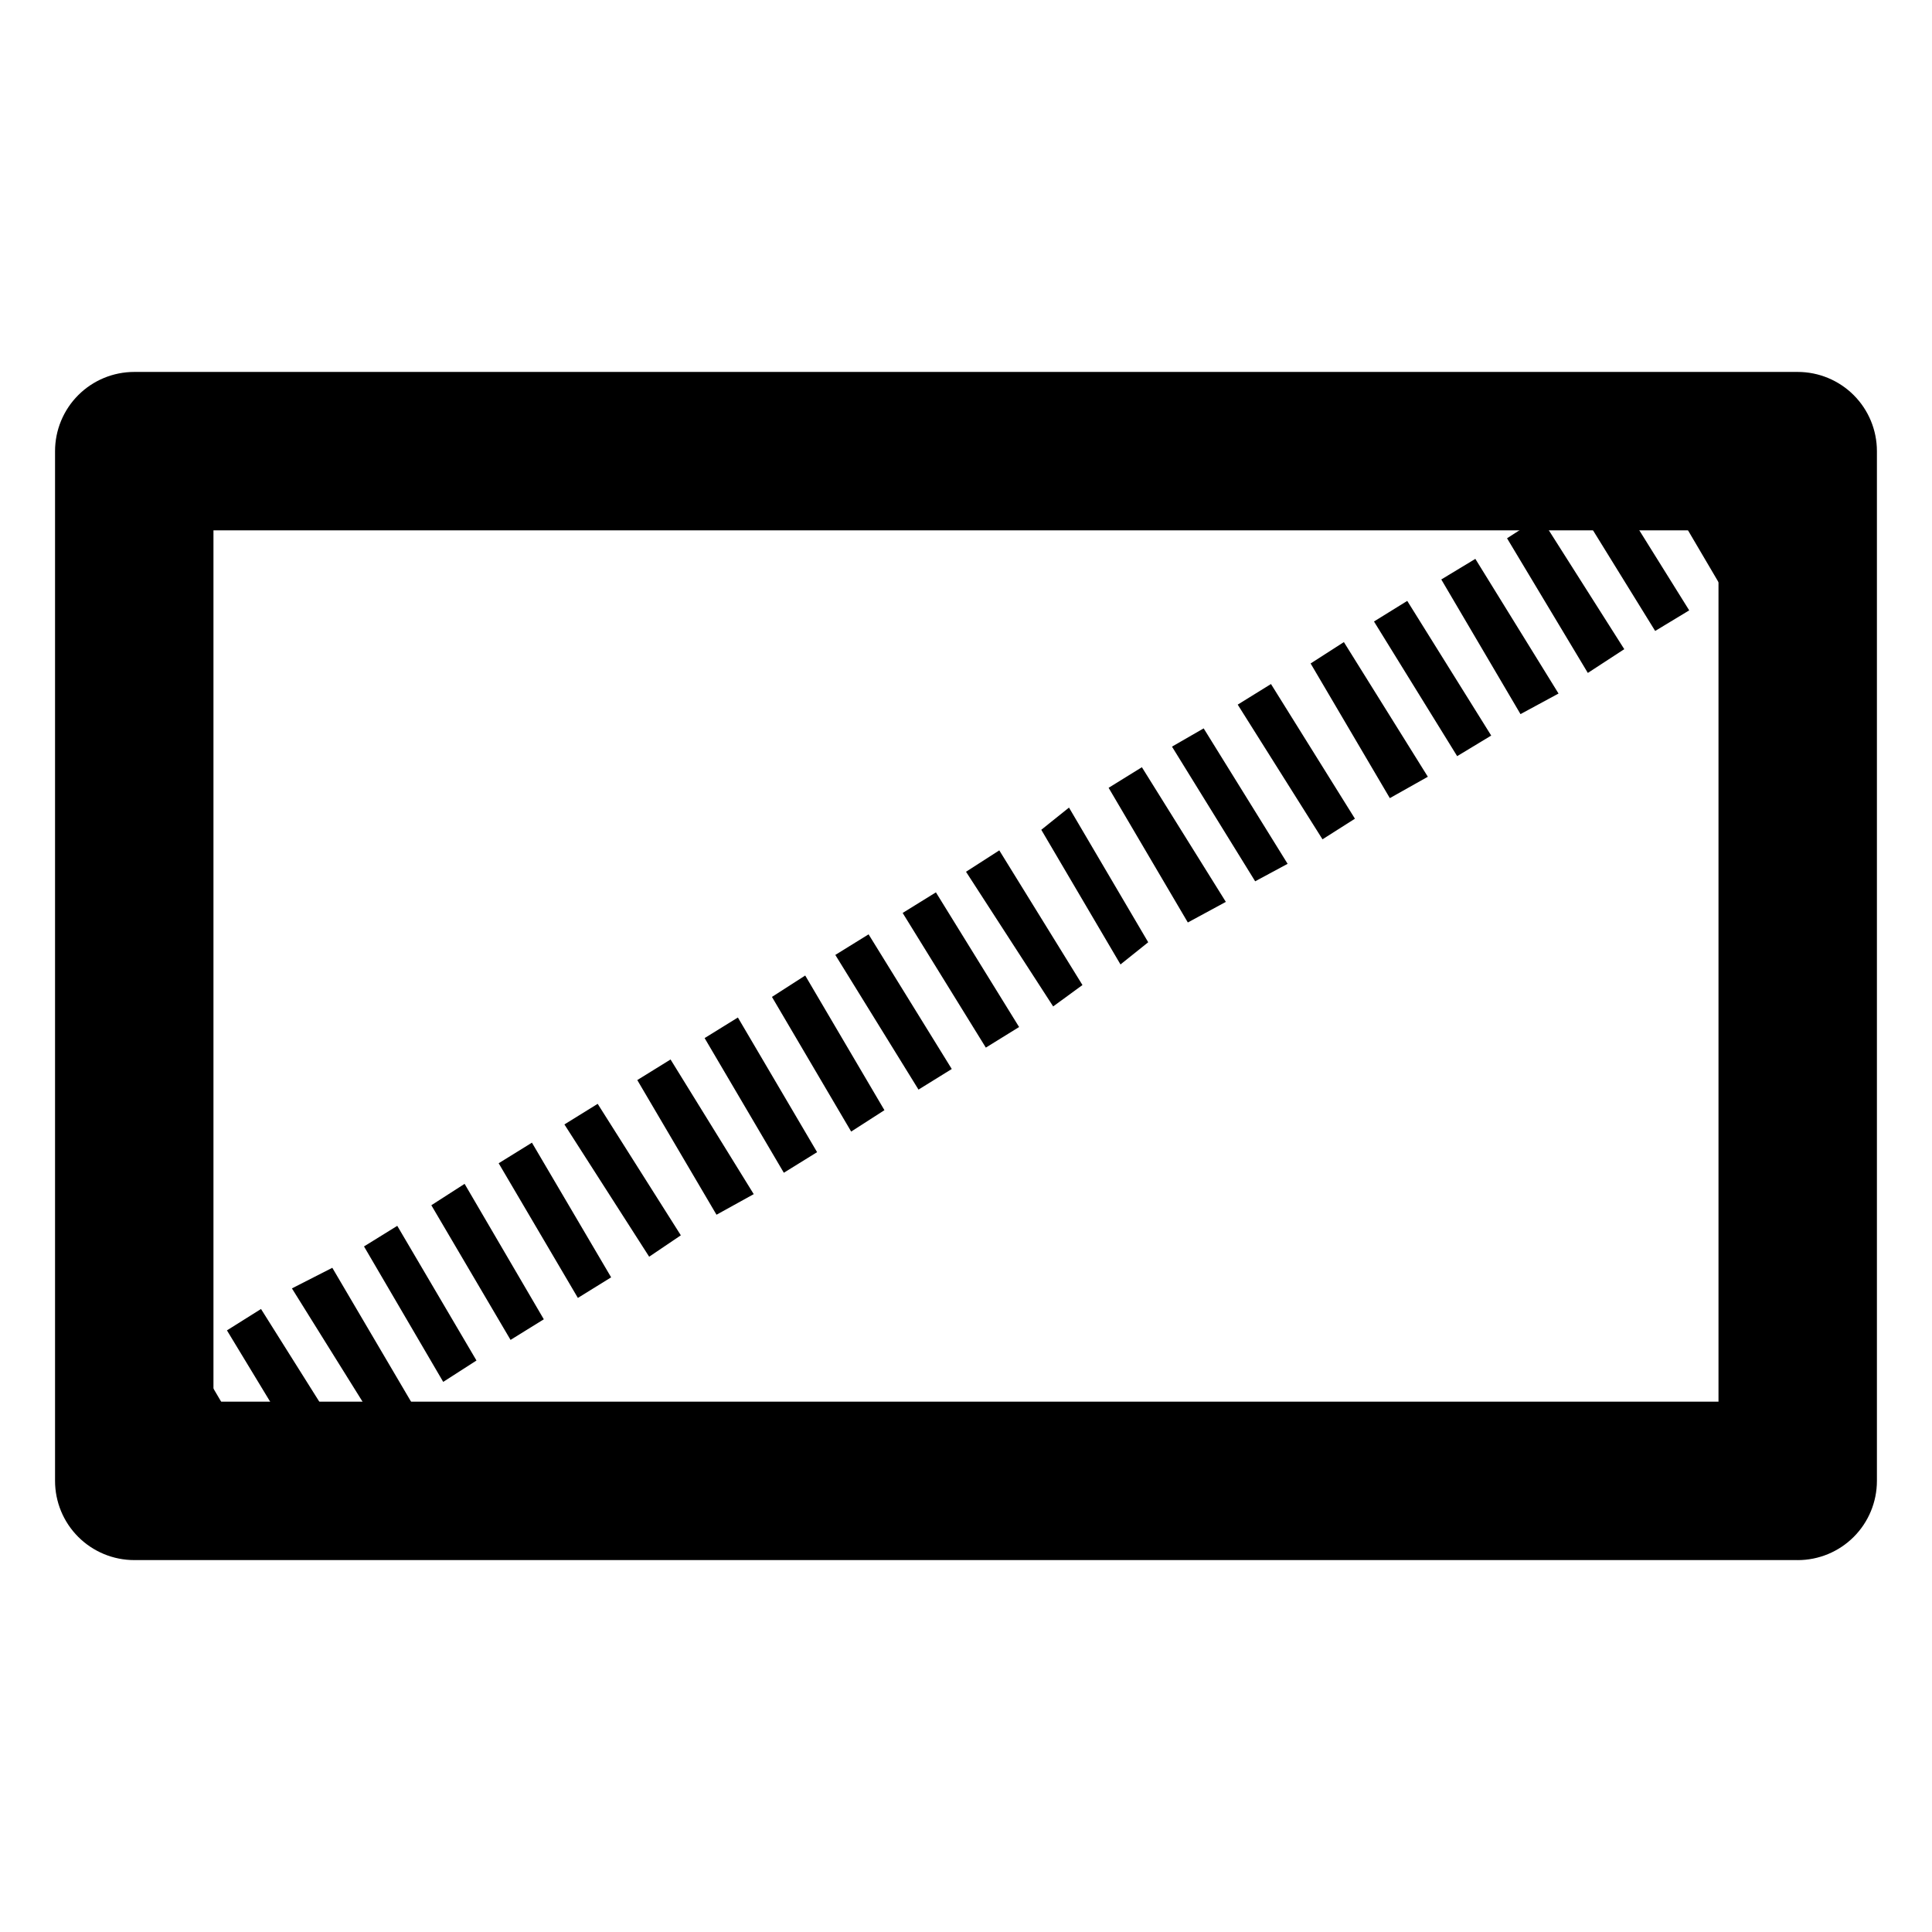
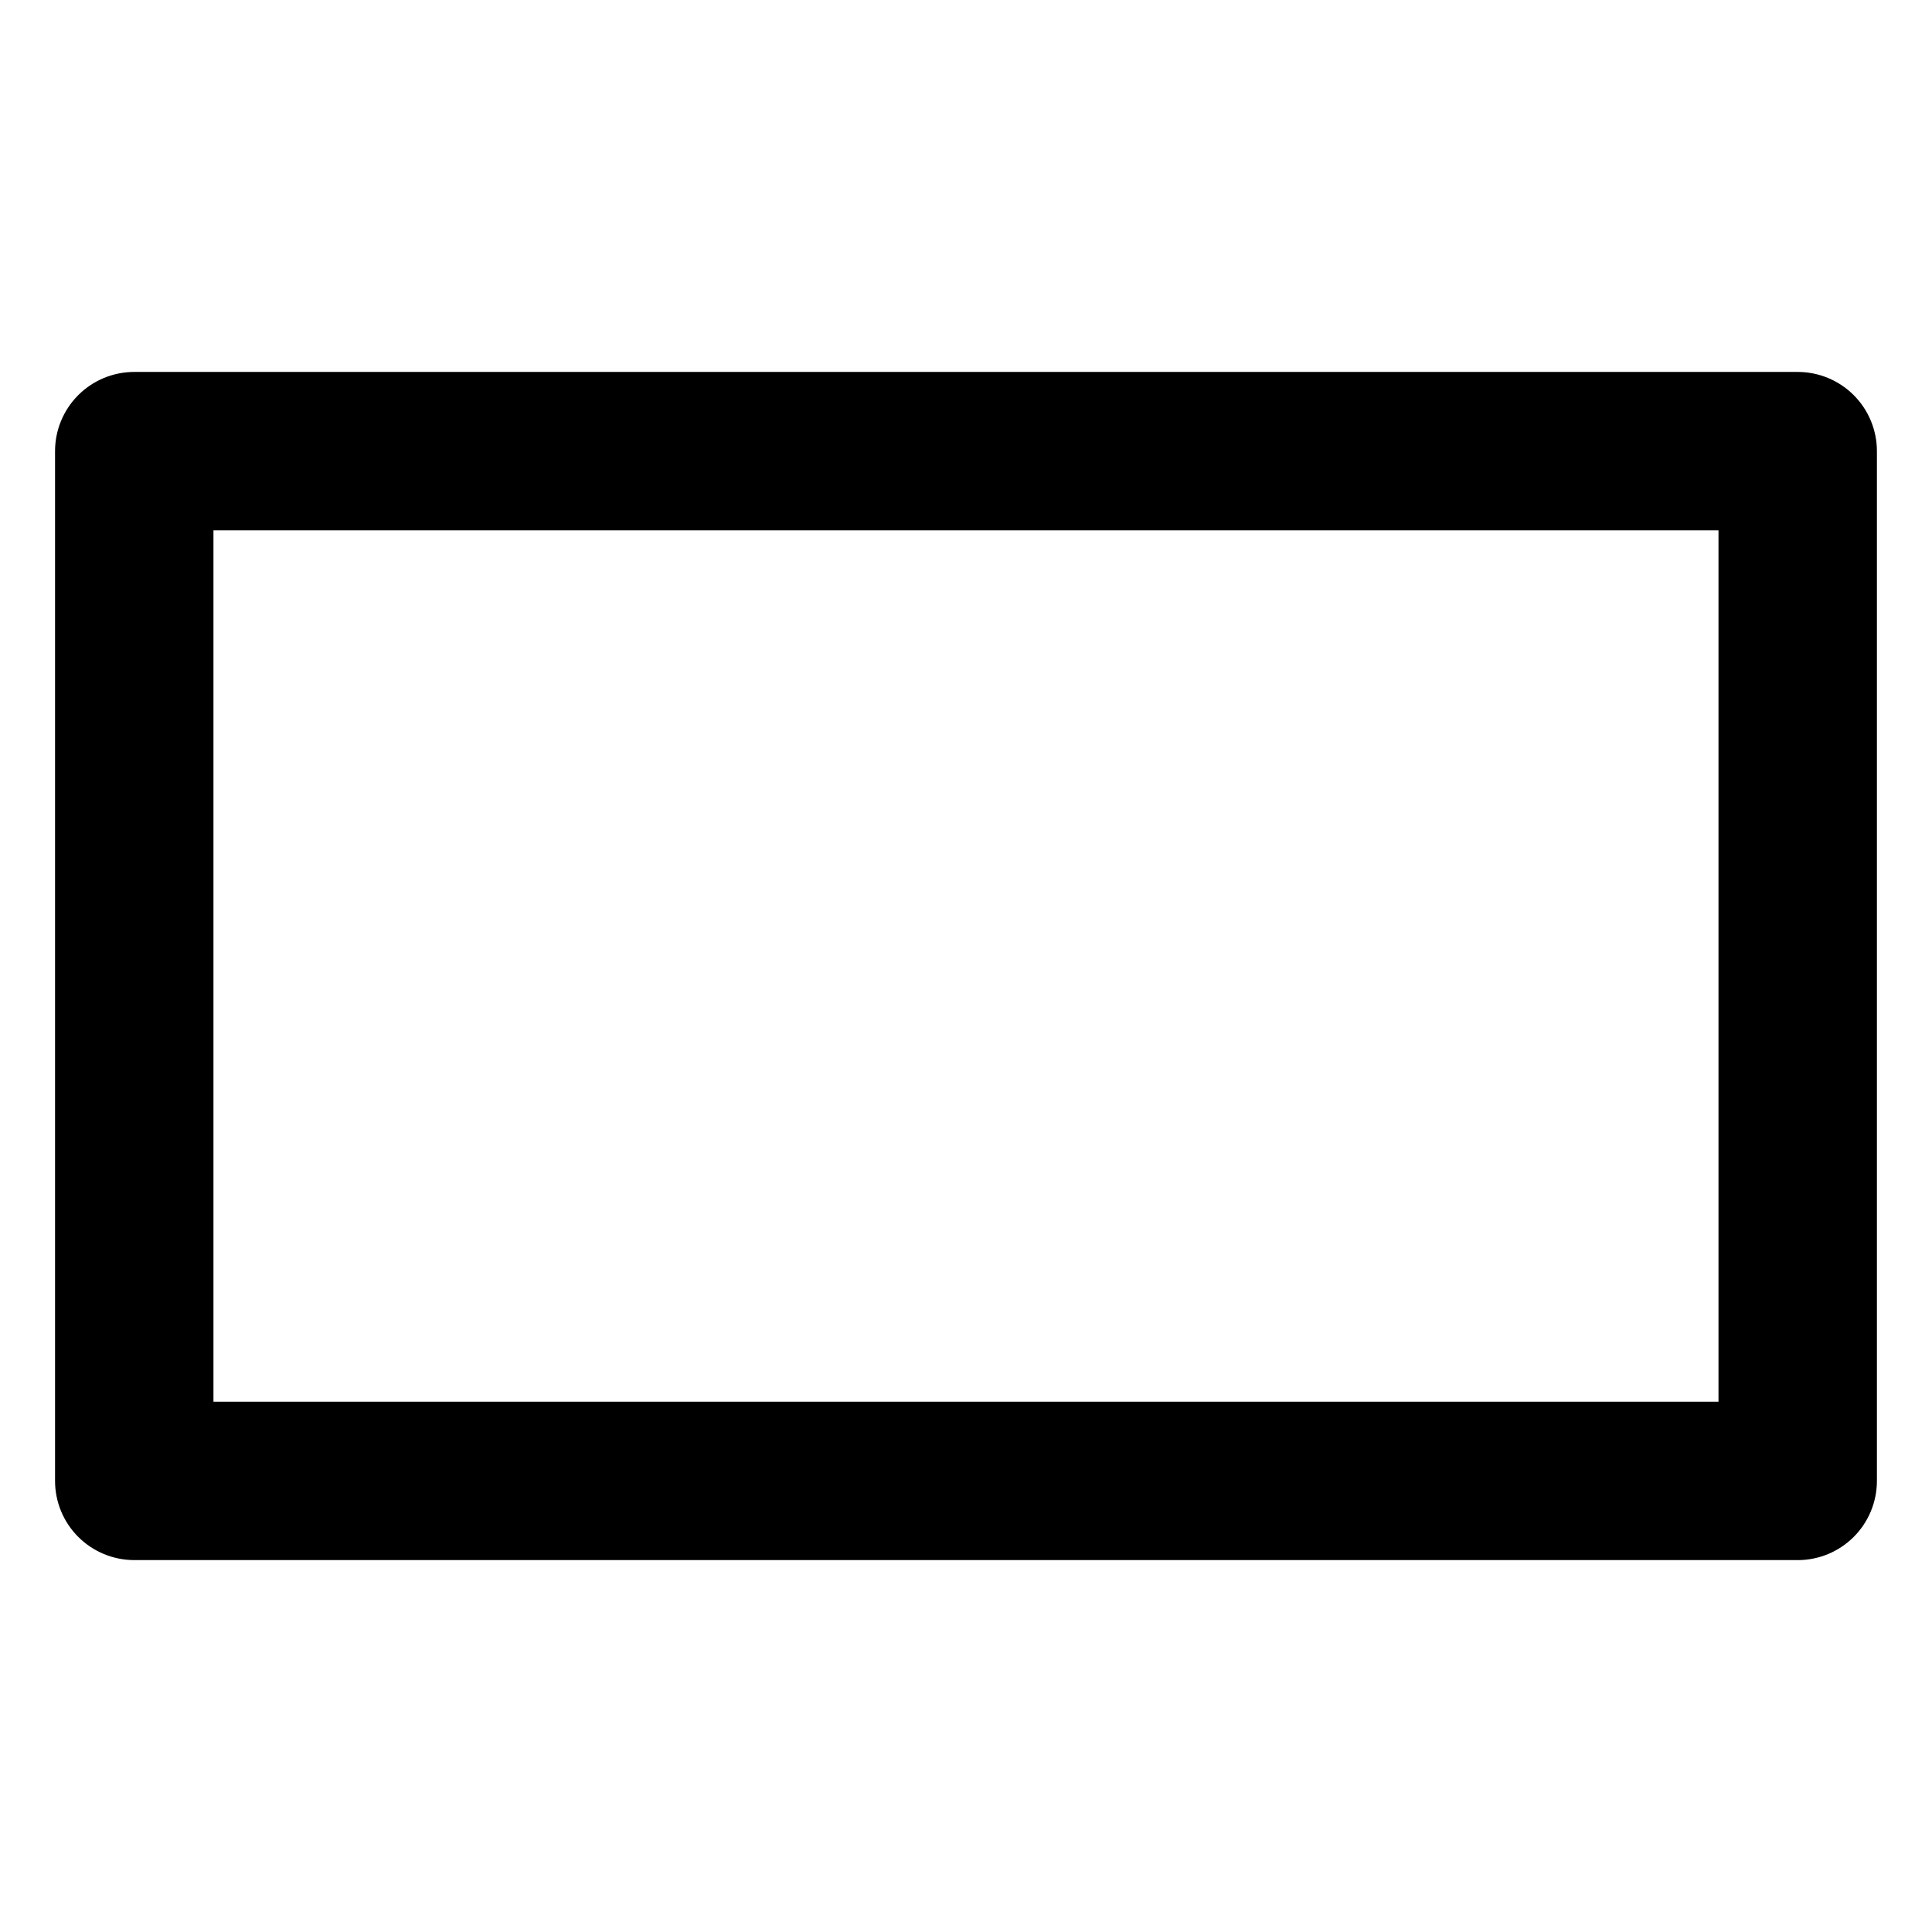
<svg xmlns="http://www.w3.org/2000/svg" fill="#000000" width="800px" height="800px" version="1.1" viewBox="144 144 512 512">
  <g>
-     <path d="m620.41 557.44h-440.83c-5.566 0-10.906-2.211-14.844-6.148-3.938-3.934-6.148-9.273-6.148-14.844v-272.89c0-5.566 2.211-10.906 6.148-14.844s9.277-6.148 14.844-6.148h440.83c5.57 0 10.906 2.211 14.844 6.148s6.148 9.277 6.148 14.844v272.9-0.004c0 5.57-2.211 10.91-6.148 14.844-3.938 3.938-9.273 6.148-14.844 6.148zm-419.84-41.984h398.85v-230.91h-398.85z" />
-     <path d="m190.08 554.29-20.992-35.684 9.027-5.457 22.043 35.688zm17.844-11.125-22.25-35.688 9.027-5.457 20.992 35.688zm17.844-10.914-21.625-35.688 9.027-5.668 22.043 35.055zm17.844-11.125-22.25-35.688 10.703-5.461 20.992 35.688zm17.844-10.914-20.992-35.895 8.816-5.457 20.992 35.688zm17.844-11.125-20.992-35.688 8.816-5.668 20.992 35.895zm17.844-11.125-20.992-35.688 8.816-5.457 20.992 35.688zm18.891-10.922-22.461-35.055 8.816-5.457 22.039 34.844zm17.844-11.125-20.992-35.688 8.816-5.457 22.043 35.688zm17.844-11.125-20.992-35.688 8.816-5.457 20.992 35.688zm17.844-10.914-20.992-35.688 8.816-5.668 20.992 35.688zm17.844-11.125-22.043-35.688 8.816-5.457 22.043 35.688zm17.844-11.125-22.043-35.688 8.816-5.457 22.043 35.688zm17.844-10.914-23.094-35.691 8.816-5.668 22.043 35.688zm17.844-11.125-20.992-35.688 7.344-5.883 20.992 35.688zm17.844-11.125-20.992-35.688 8.816-5.457 22.25 35.688zm17.844-10.914-22.043-35.688 8.395-4.836 22.25 35.895zm17.844-11.125-22.469-35.695 8.816-5.457 22.25 35.688zm17.844-10.914-20.992-35.688 8.816-5.668 22.25 35.688zm17.844-11.125-22.043-35.688 8.816-5.457 22.25 35.688zm16.785-11.141-20.992-35.684 9.027-5.457 22.043 35.688zm17.844-10.914-21.41-35.688 8.816-5.668 22.25 35.059zm17.844-11.125-22.043-35.688 8.816-5.457 22.25 35.688zm17.844-11.125-20.992-35.688 9.445-5.457 20.992 36.105zm17.844-10.914-21.414-36.109 8.816-5.668 22.25 35.688z" />
+     <path d="m620.41 557.44h-440.83c-5.566 0-10.906-2.211-14.844-6.148-3.938-3.934-6.148-9.273-6.148-14.844v-272.89c0-5.566 2.211-10.906 6.148-14.844s9.277-6.148 14.844-6.148h440.83c5.57 0 10.906 2.211 14.844 6.148s6.148 9.277 6.148 14.844v272.9-0.004c0 5.57-2.211 10.91-6.148 14.844-3.938 3.938-9.273 6.148-14.844 6.148m-419.84-41.984h398.85v-230.91h-398.85z" />
  </g>
</svg>